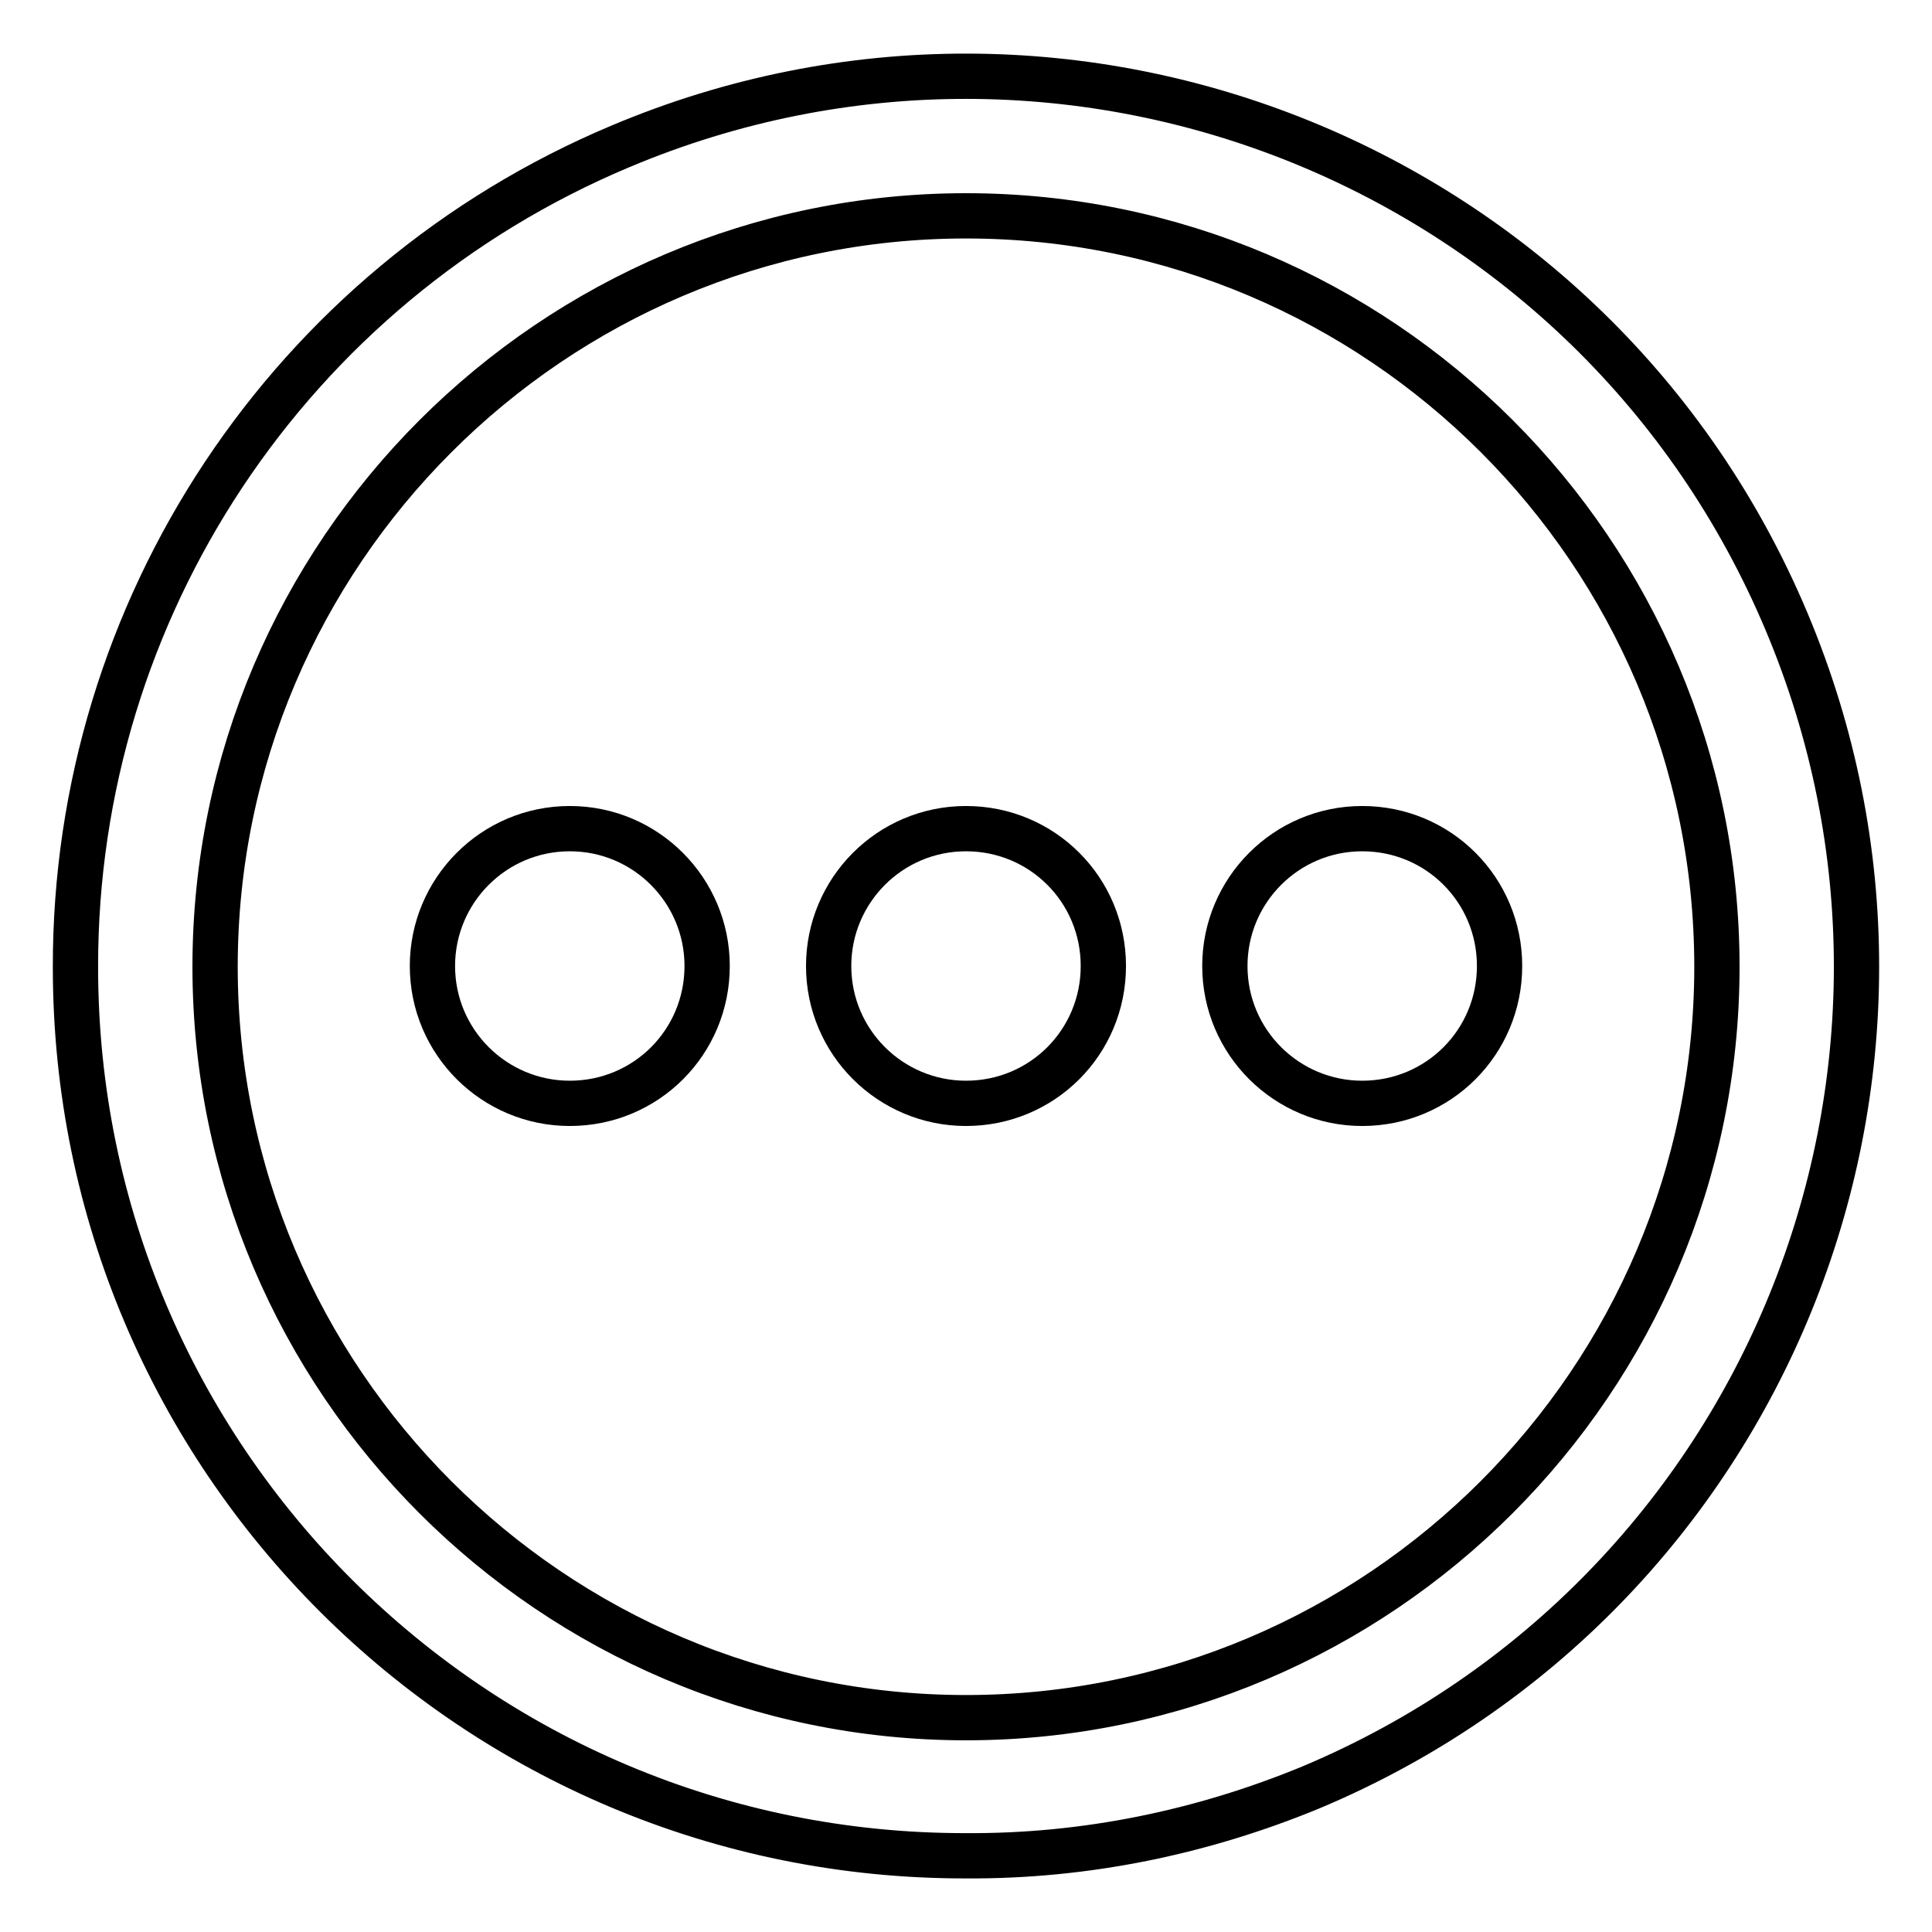
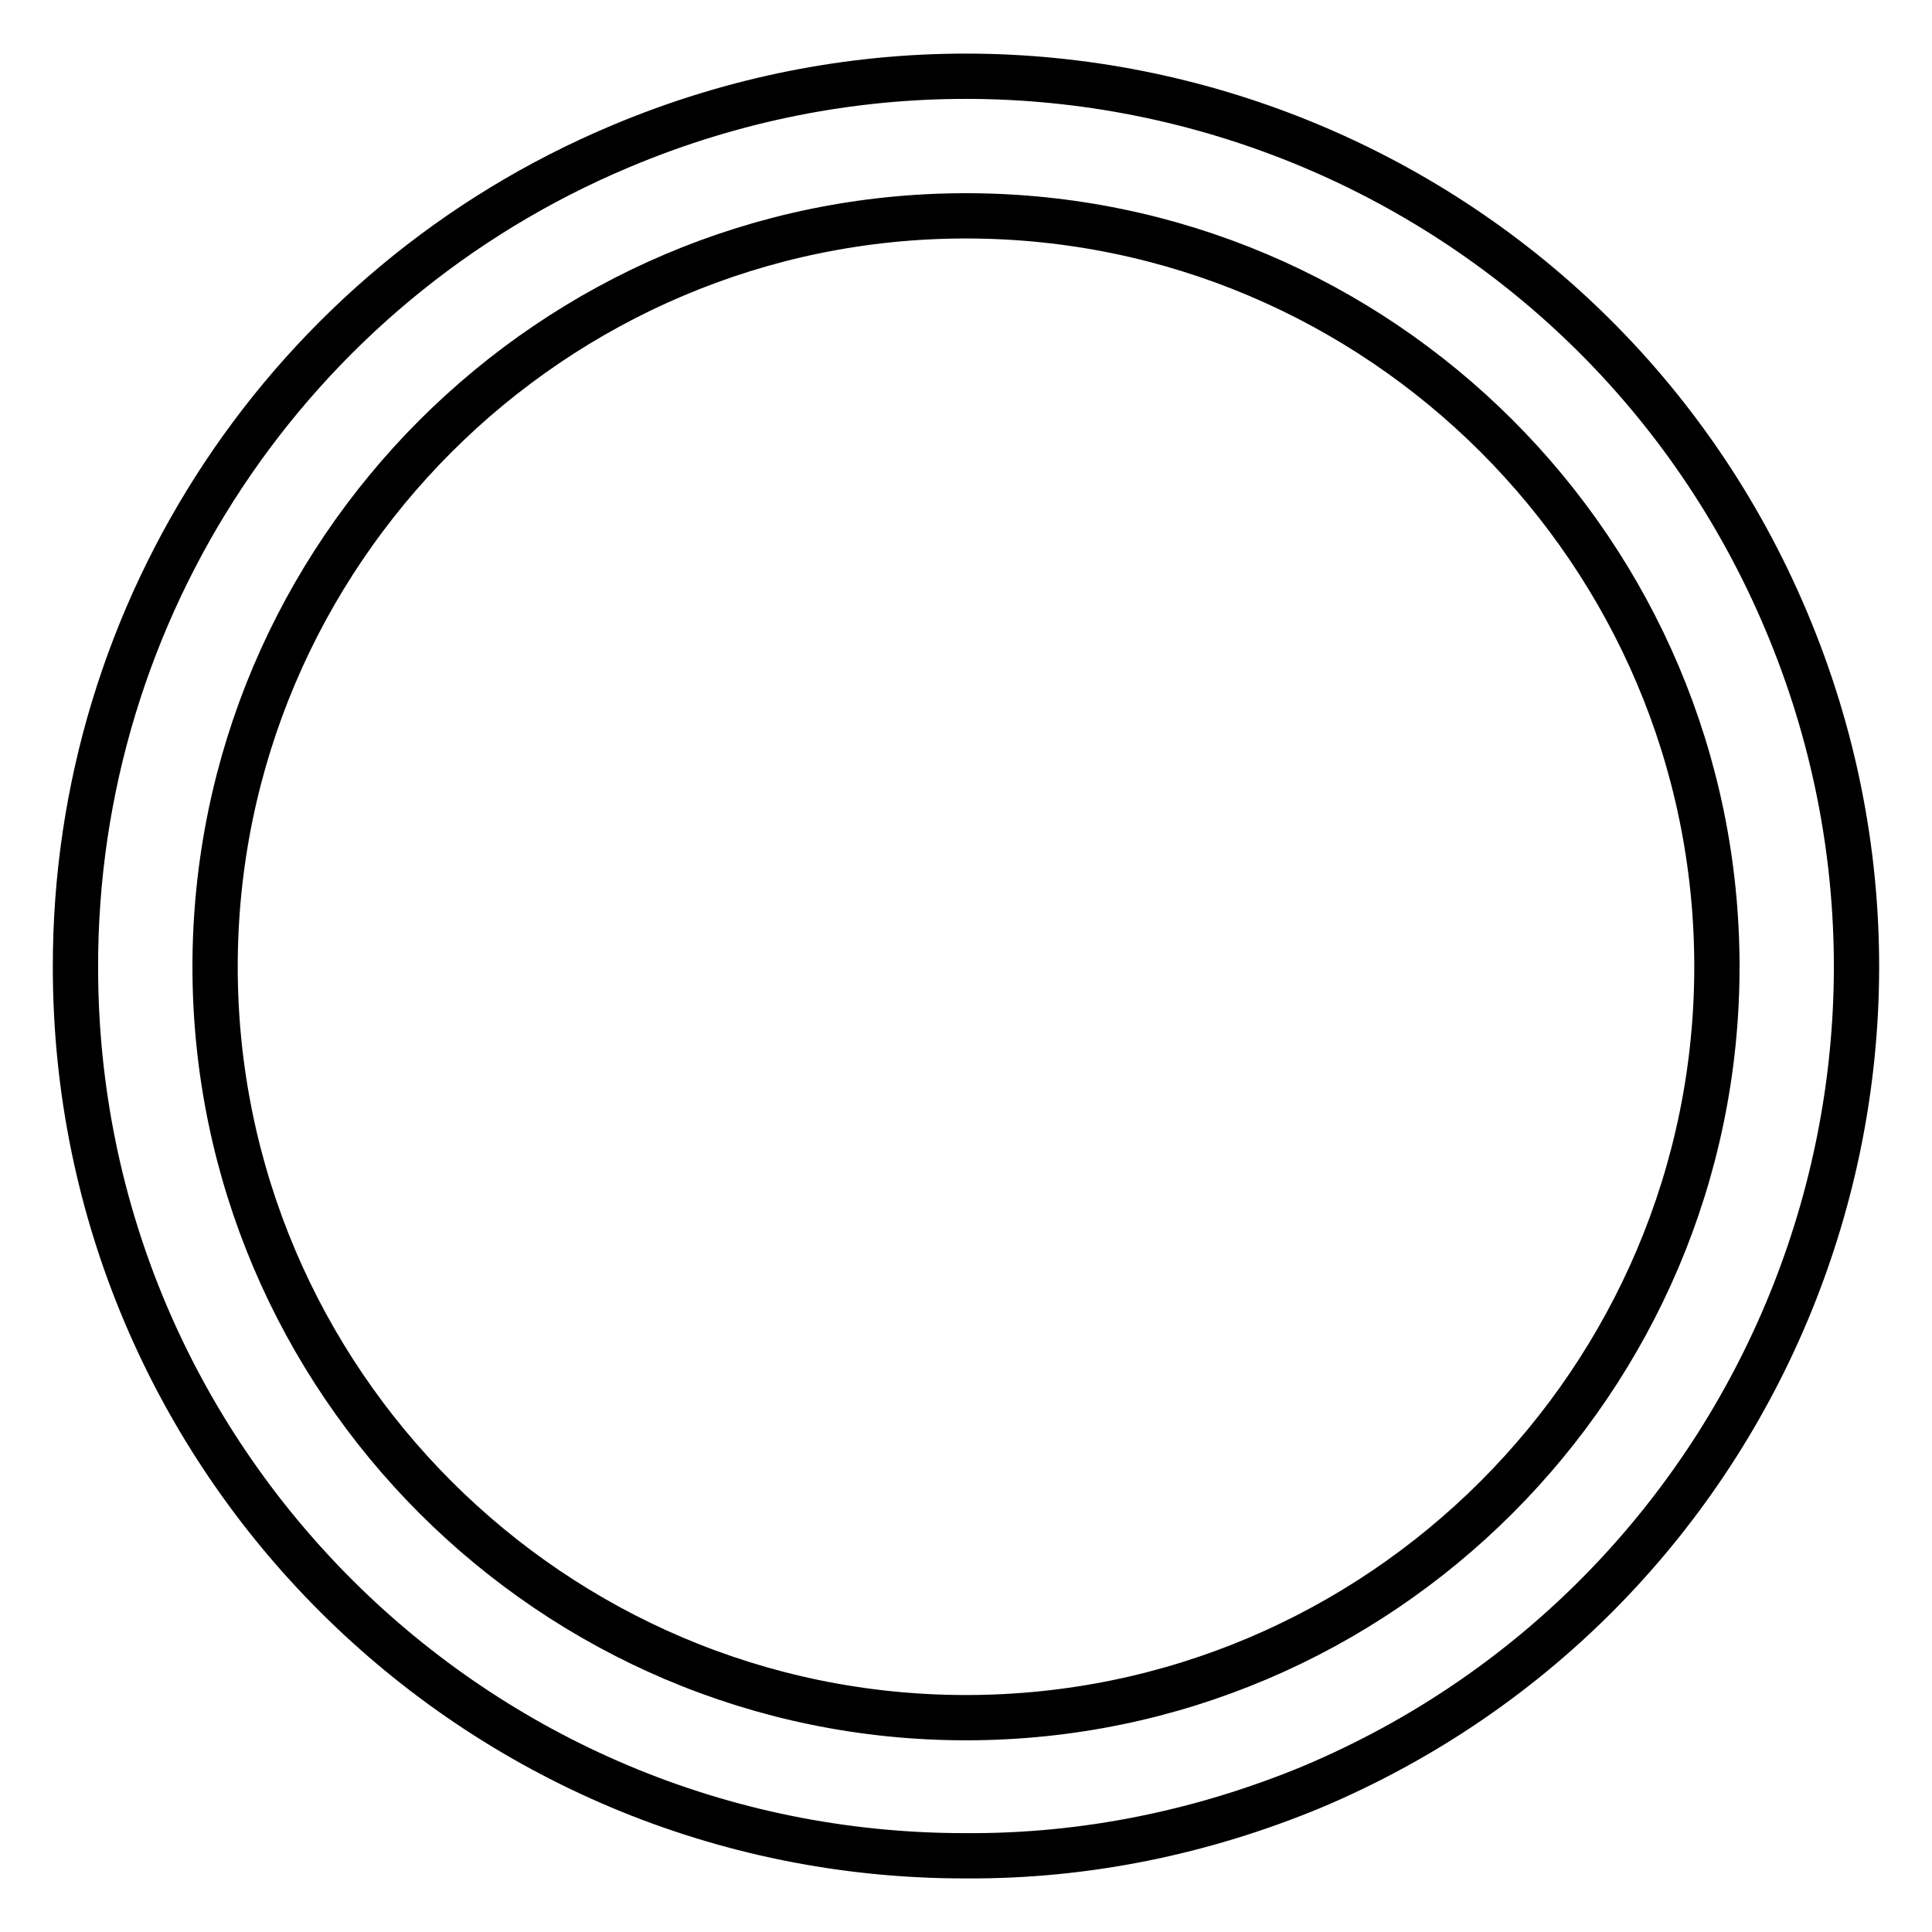
<svg xmlns="http://www.w3.org/2000/svg" version="1.1" x="0px" y="0px" viewBox="0 0 256 256" enable-background="new 0 0 256 256" xml:space="preserve">
  <g>
    <path stroke-width="6" fill-opacity="0" stroke="#000000" d="M128,245.9c-65.1,0.1-118-52.6-118-117.7C9.9,80.7,38.4,37.8,82.2,19.4c60-25.3,129.2,2.8,154.5,62.9 c25.3,60-2.8,129.2-62.9,154.5C159.3,242.8,143.8,246,128,245.9z M128,28.6c-54.8,0-99.5,44.7-99.5,99.5 c0,54.8,44.7,99.5,99.5,99.5s99.5-44.7,99.5-99.5C227.5,73.2,182.8,28.6,128,28.6z" />
-     <path stroke-width="6" fill-opacity="0" stroke="#000000" d="M128,146.2c-10,0-18.2-8.1-18.2-18.2c0-10,8.1-18.2,18.2-18.2s18.2,8.1,18.2,18.2l0,0 C146.2,138.1,138.1,146.2,128,146.2z M75.5,146.2c-10,0-18.2-8.1-18.2-18.2c0-10,8.1-18.2,18.2-18.2S93.7,118,93.7,128l0,0 C93.7,138.1,85.6,146.2,75.5,146.2z M180.5,146.2c-10,0-18.2-8.1-18.2-18.2c0-10,8.1-18.2,18.2-18.2s18.2,8.1,18.2,18.2l0,0 C198.7,138.1,190.6,146.2,180.5,146.2z" />
  </g>
</svg>